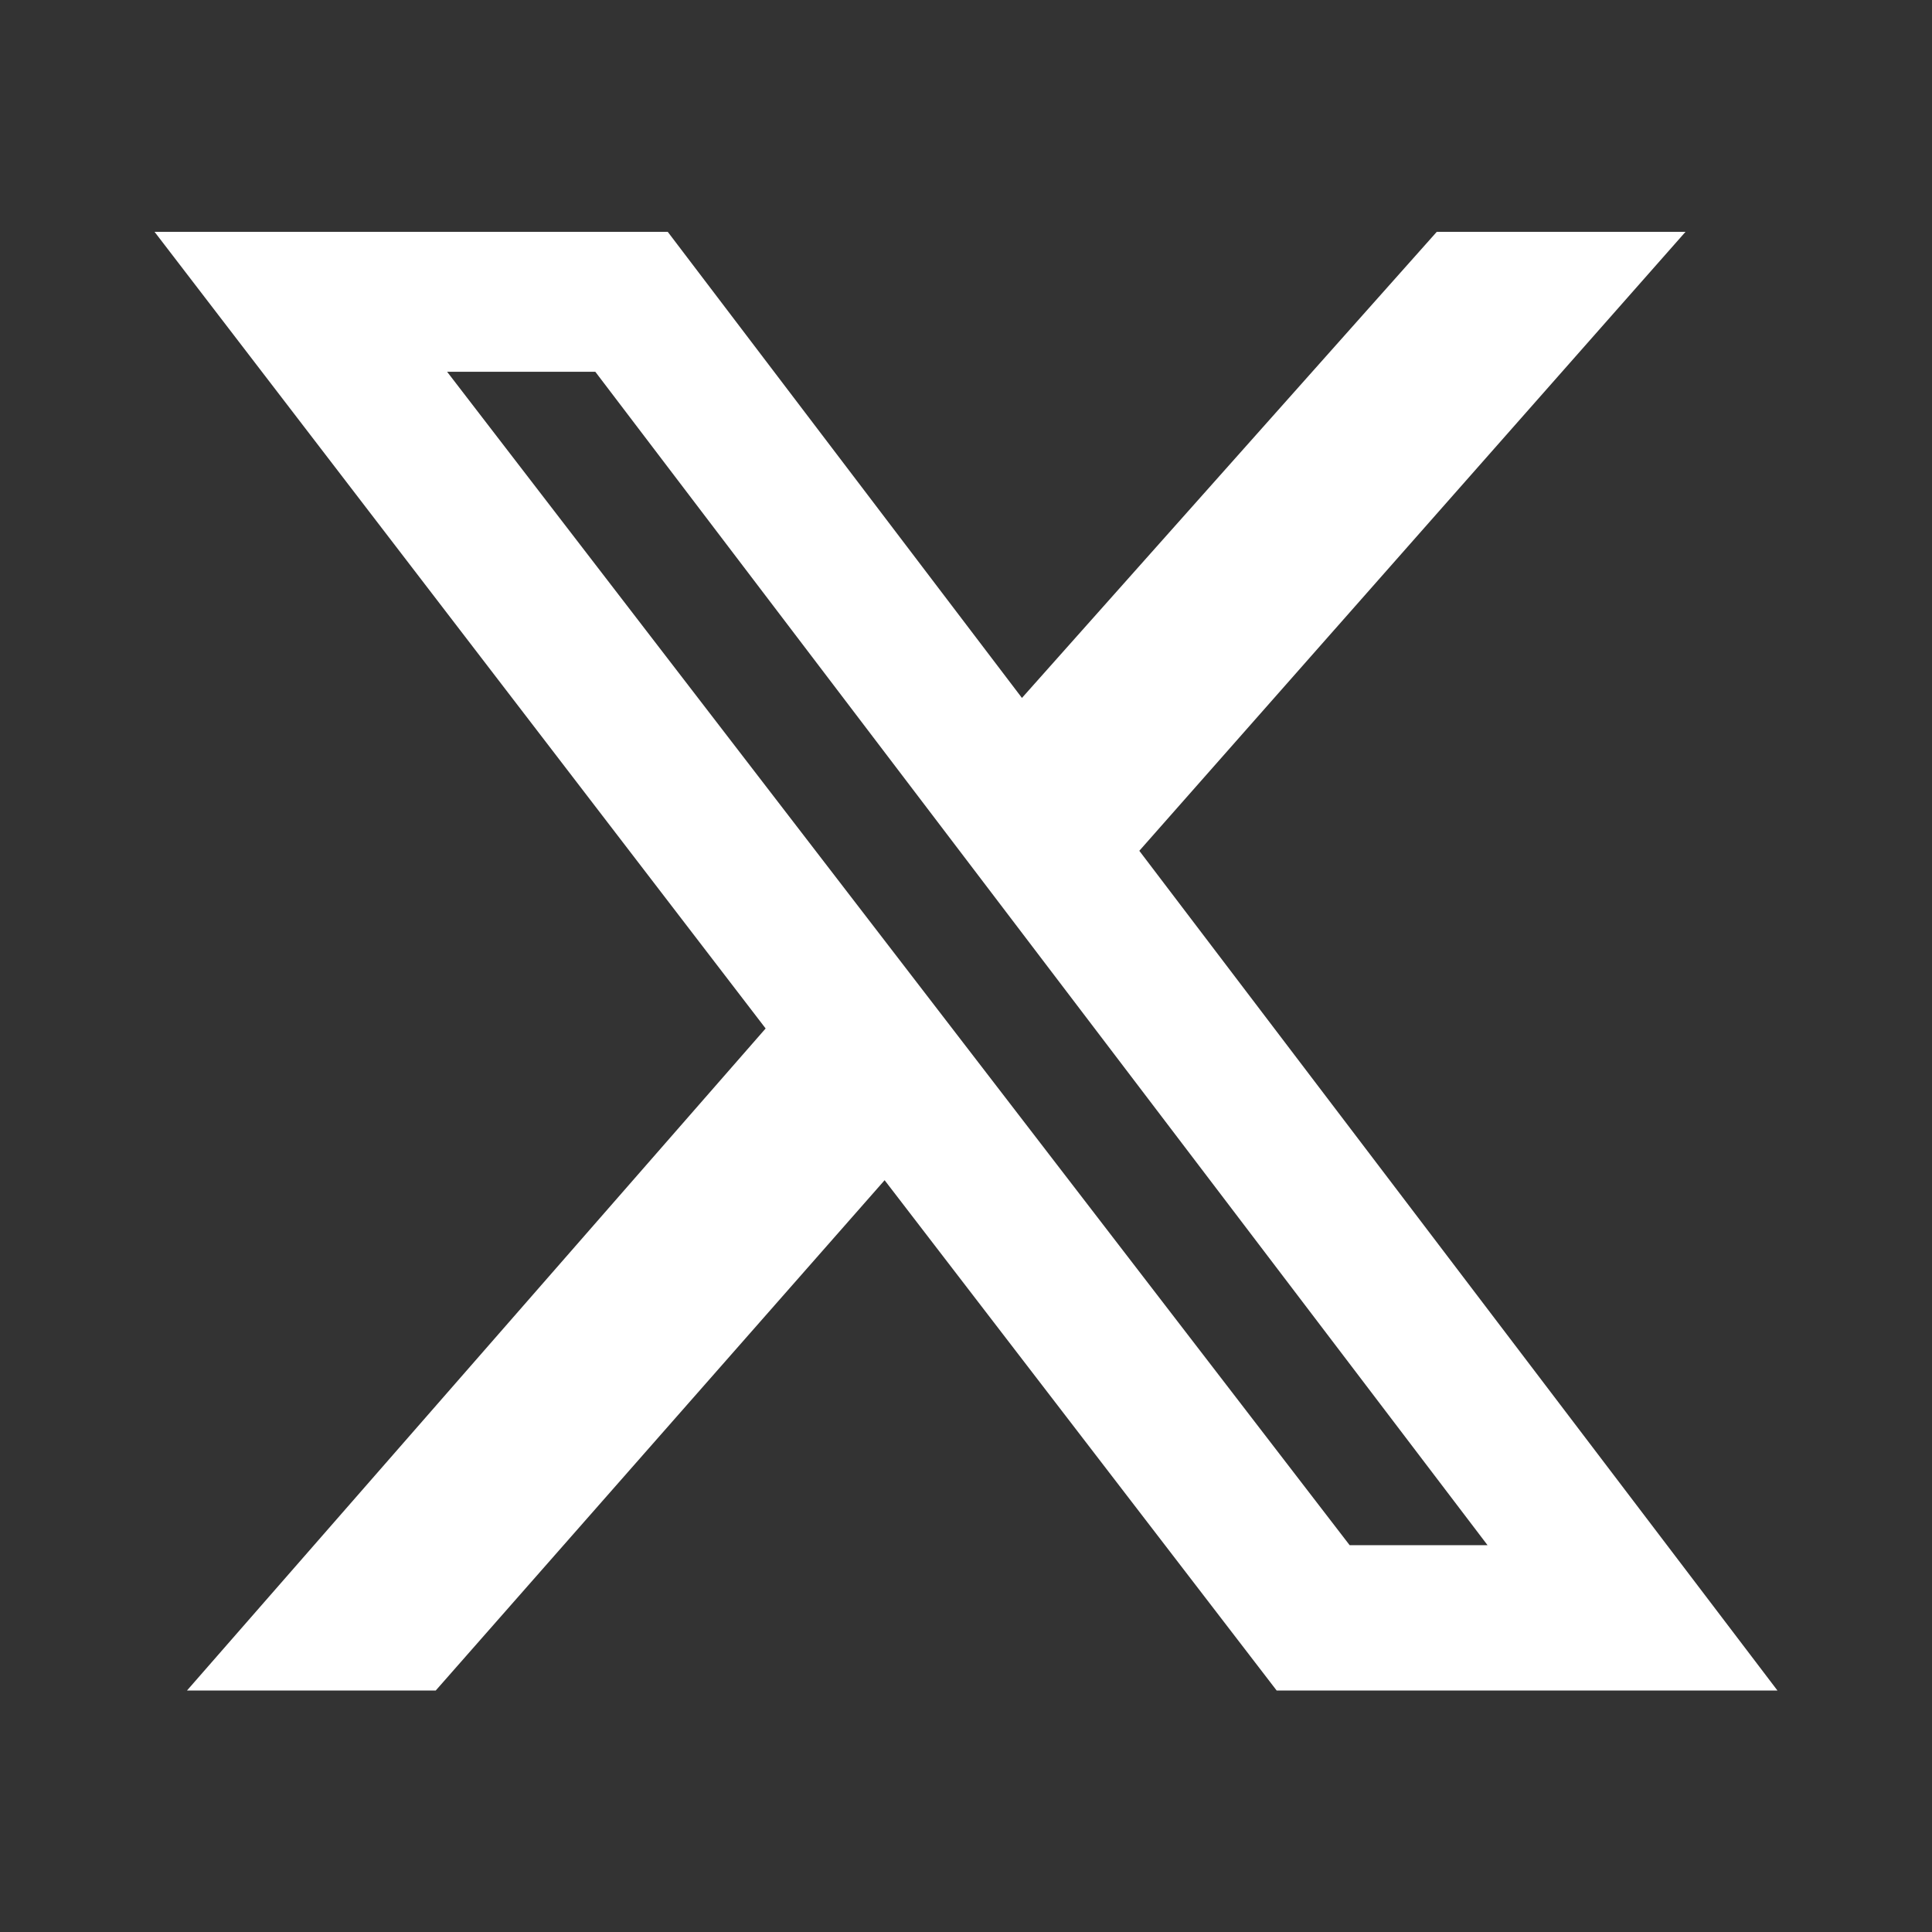
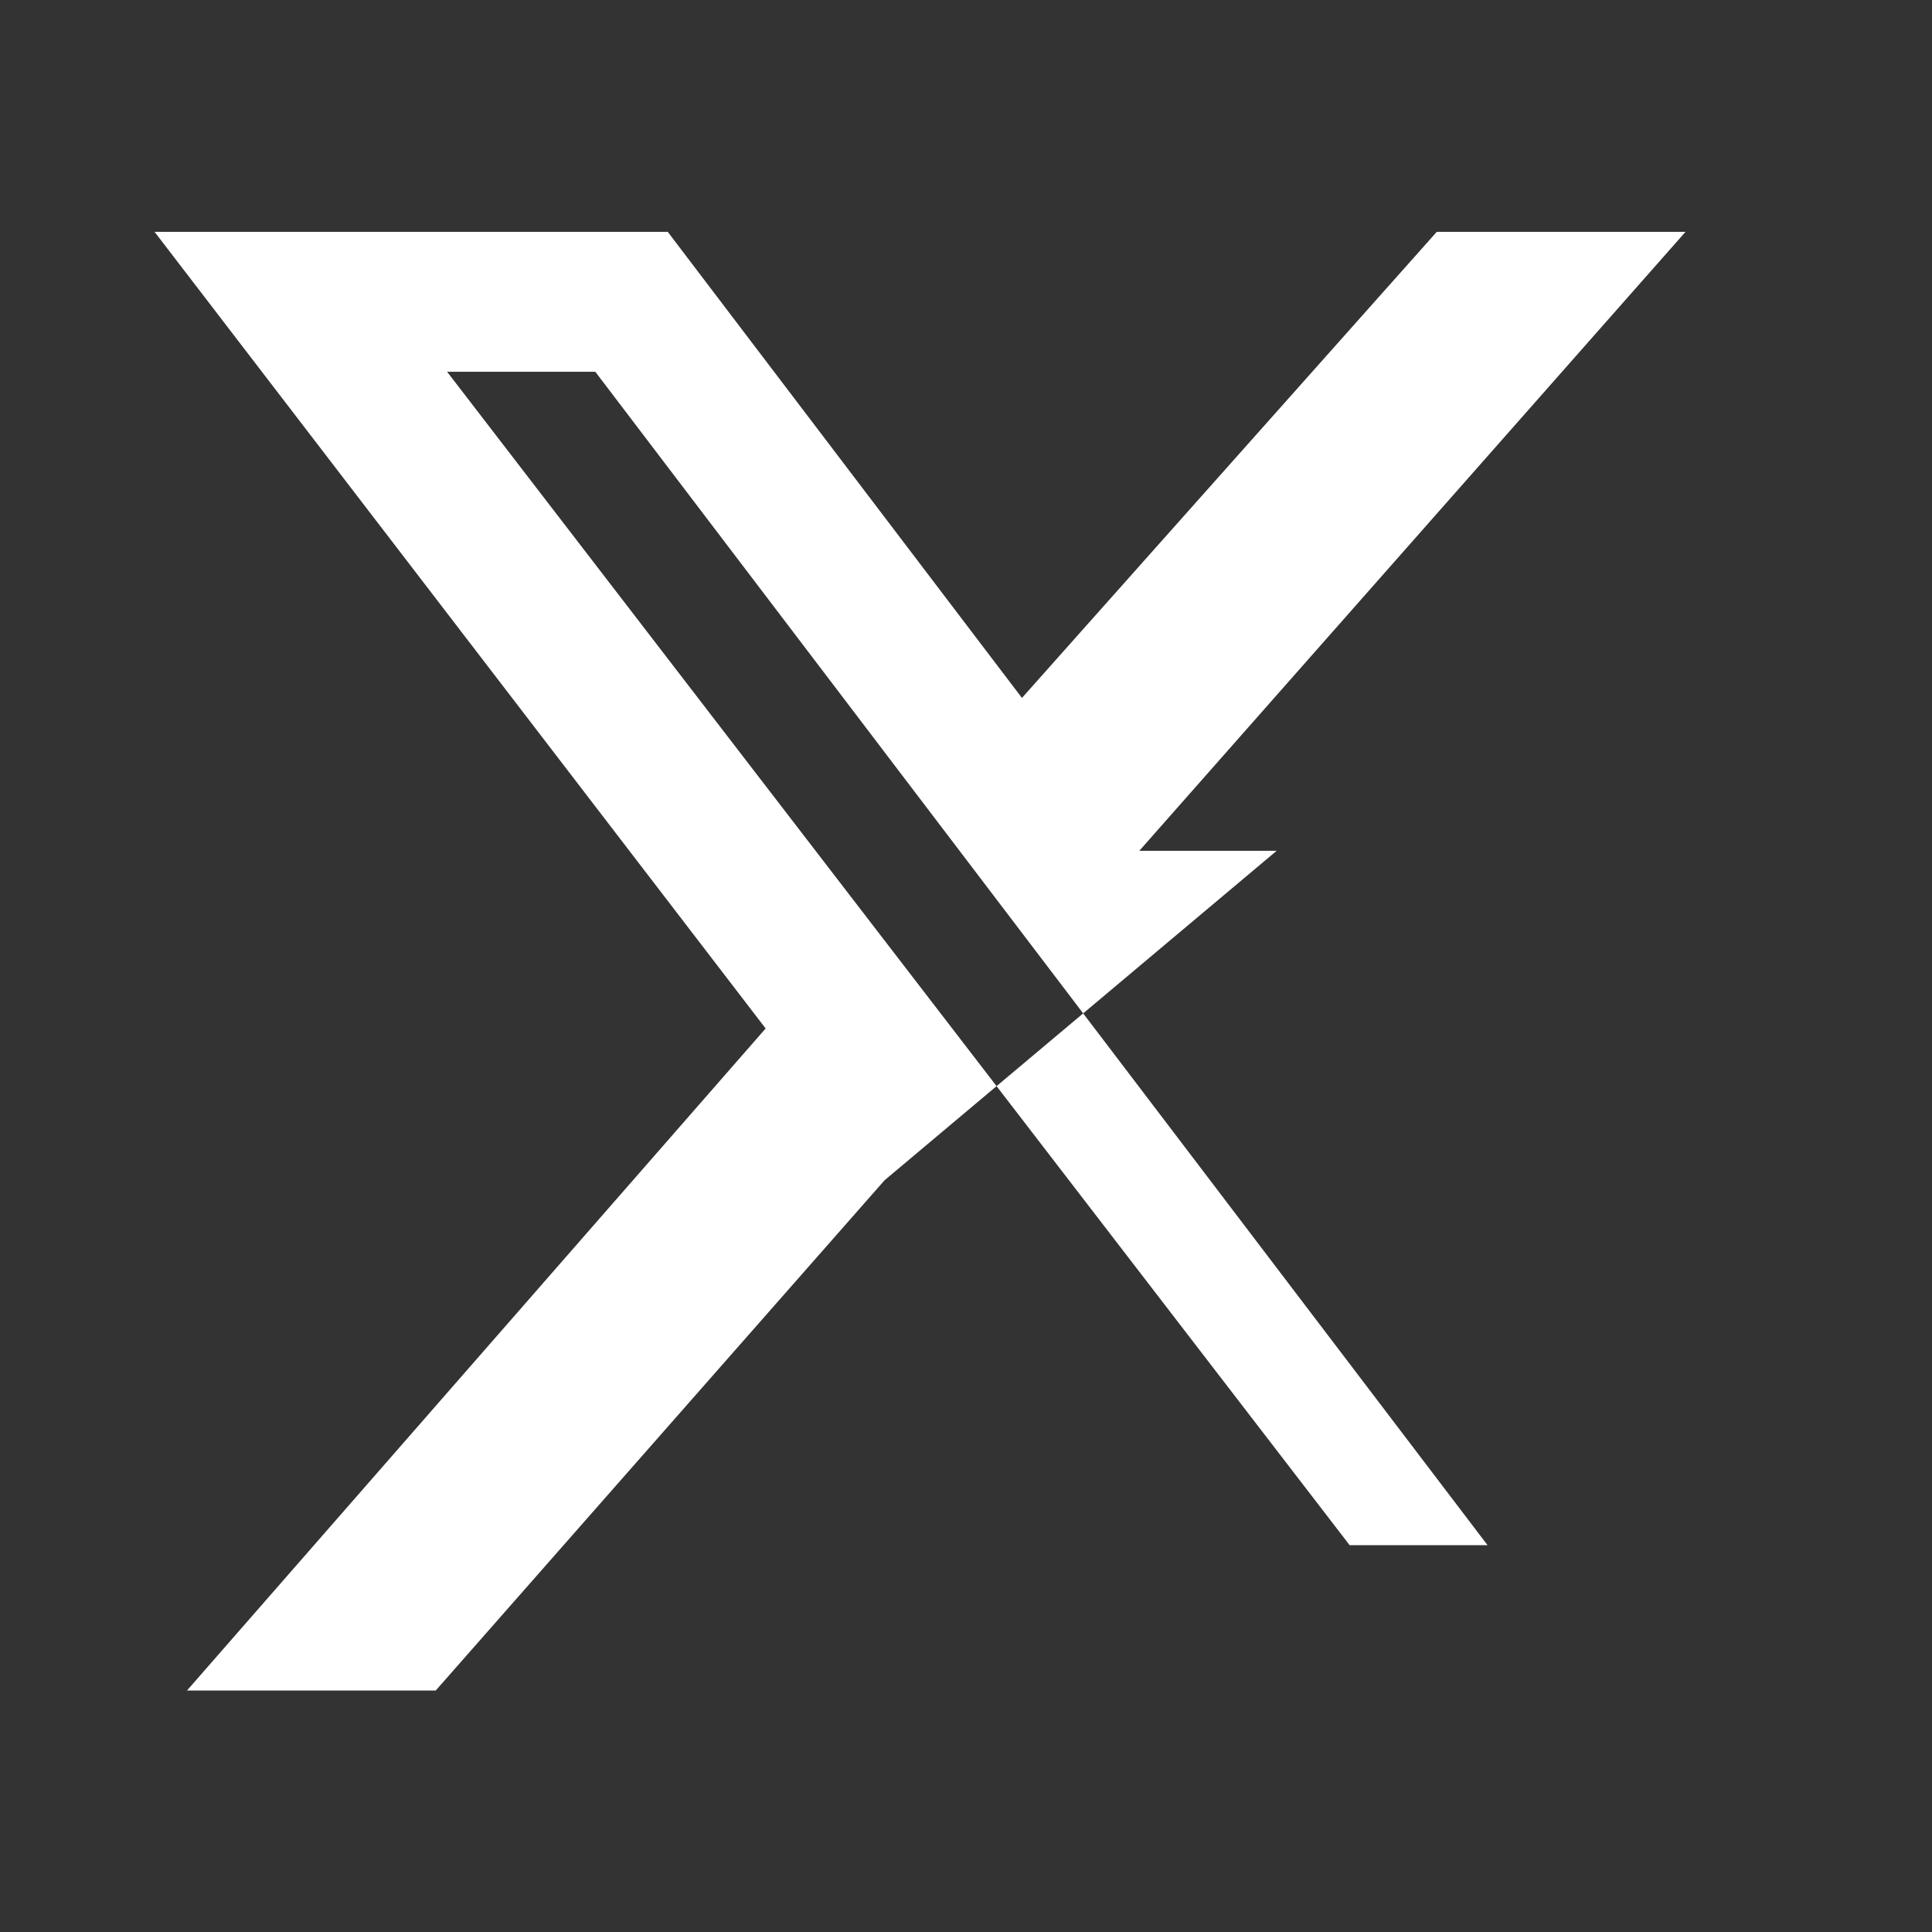
<svg xmlns="http://www.w3.org/2000/svg" width="24" height="24" viewBox="0 0 24 24" fill="none">
  <rect x="0" y="0" width="24" height="24" fill="#333333" stroke="none" />
-   <path d="M17.848 2.88H20.938L14.153 10.569L22.08 21H15.859L10.989 14.661L5.413 21H2.323L9.511 12.776L1.92 2.88H8.295L12.695 8.67L17.848 2.88ZM16.766 19.195H18.479L7.395 4.618H5.554L16.766 19.195Z" fill="white" />
+   <path d="M17.848 2.88H20.938L14.153 10.569H15.859L10.989 14.661L5.413 21H2.323L9.511 12.776L1.92 2.88H8.295L12.695 8.67L17.848 2.88ZM16.766 19.195H18.479L7.395 4.618H5.554L16.766 19.195Z" fill="white" />
</svg>